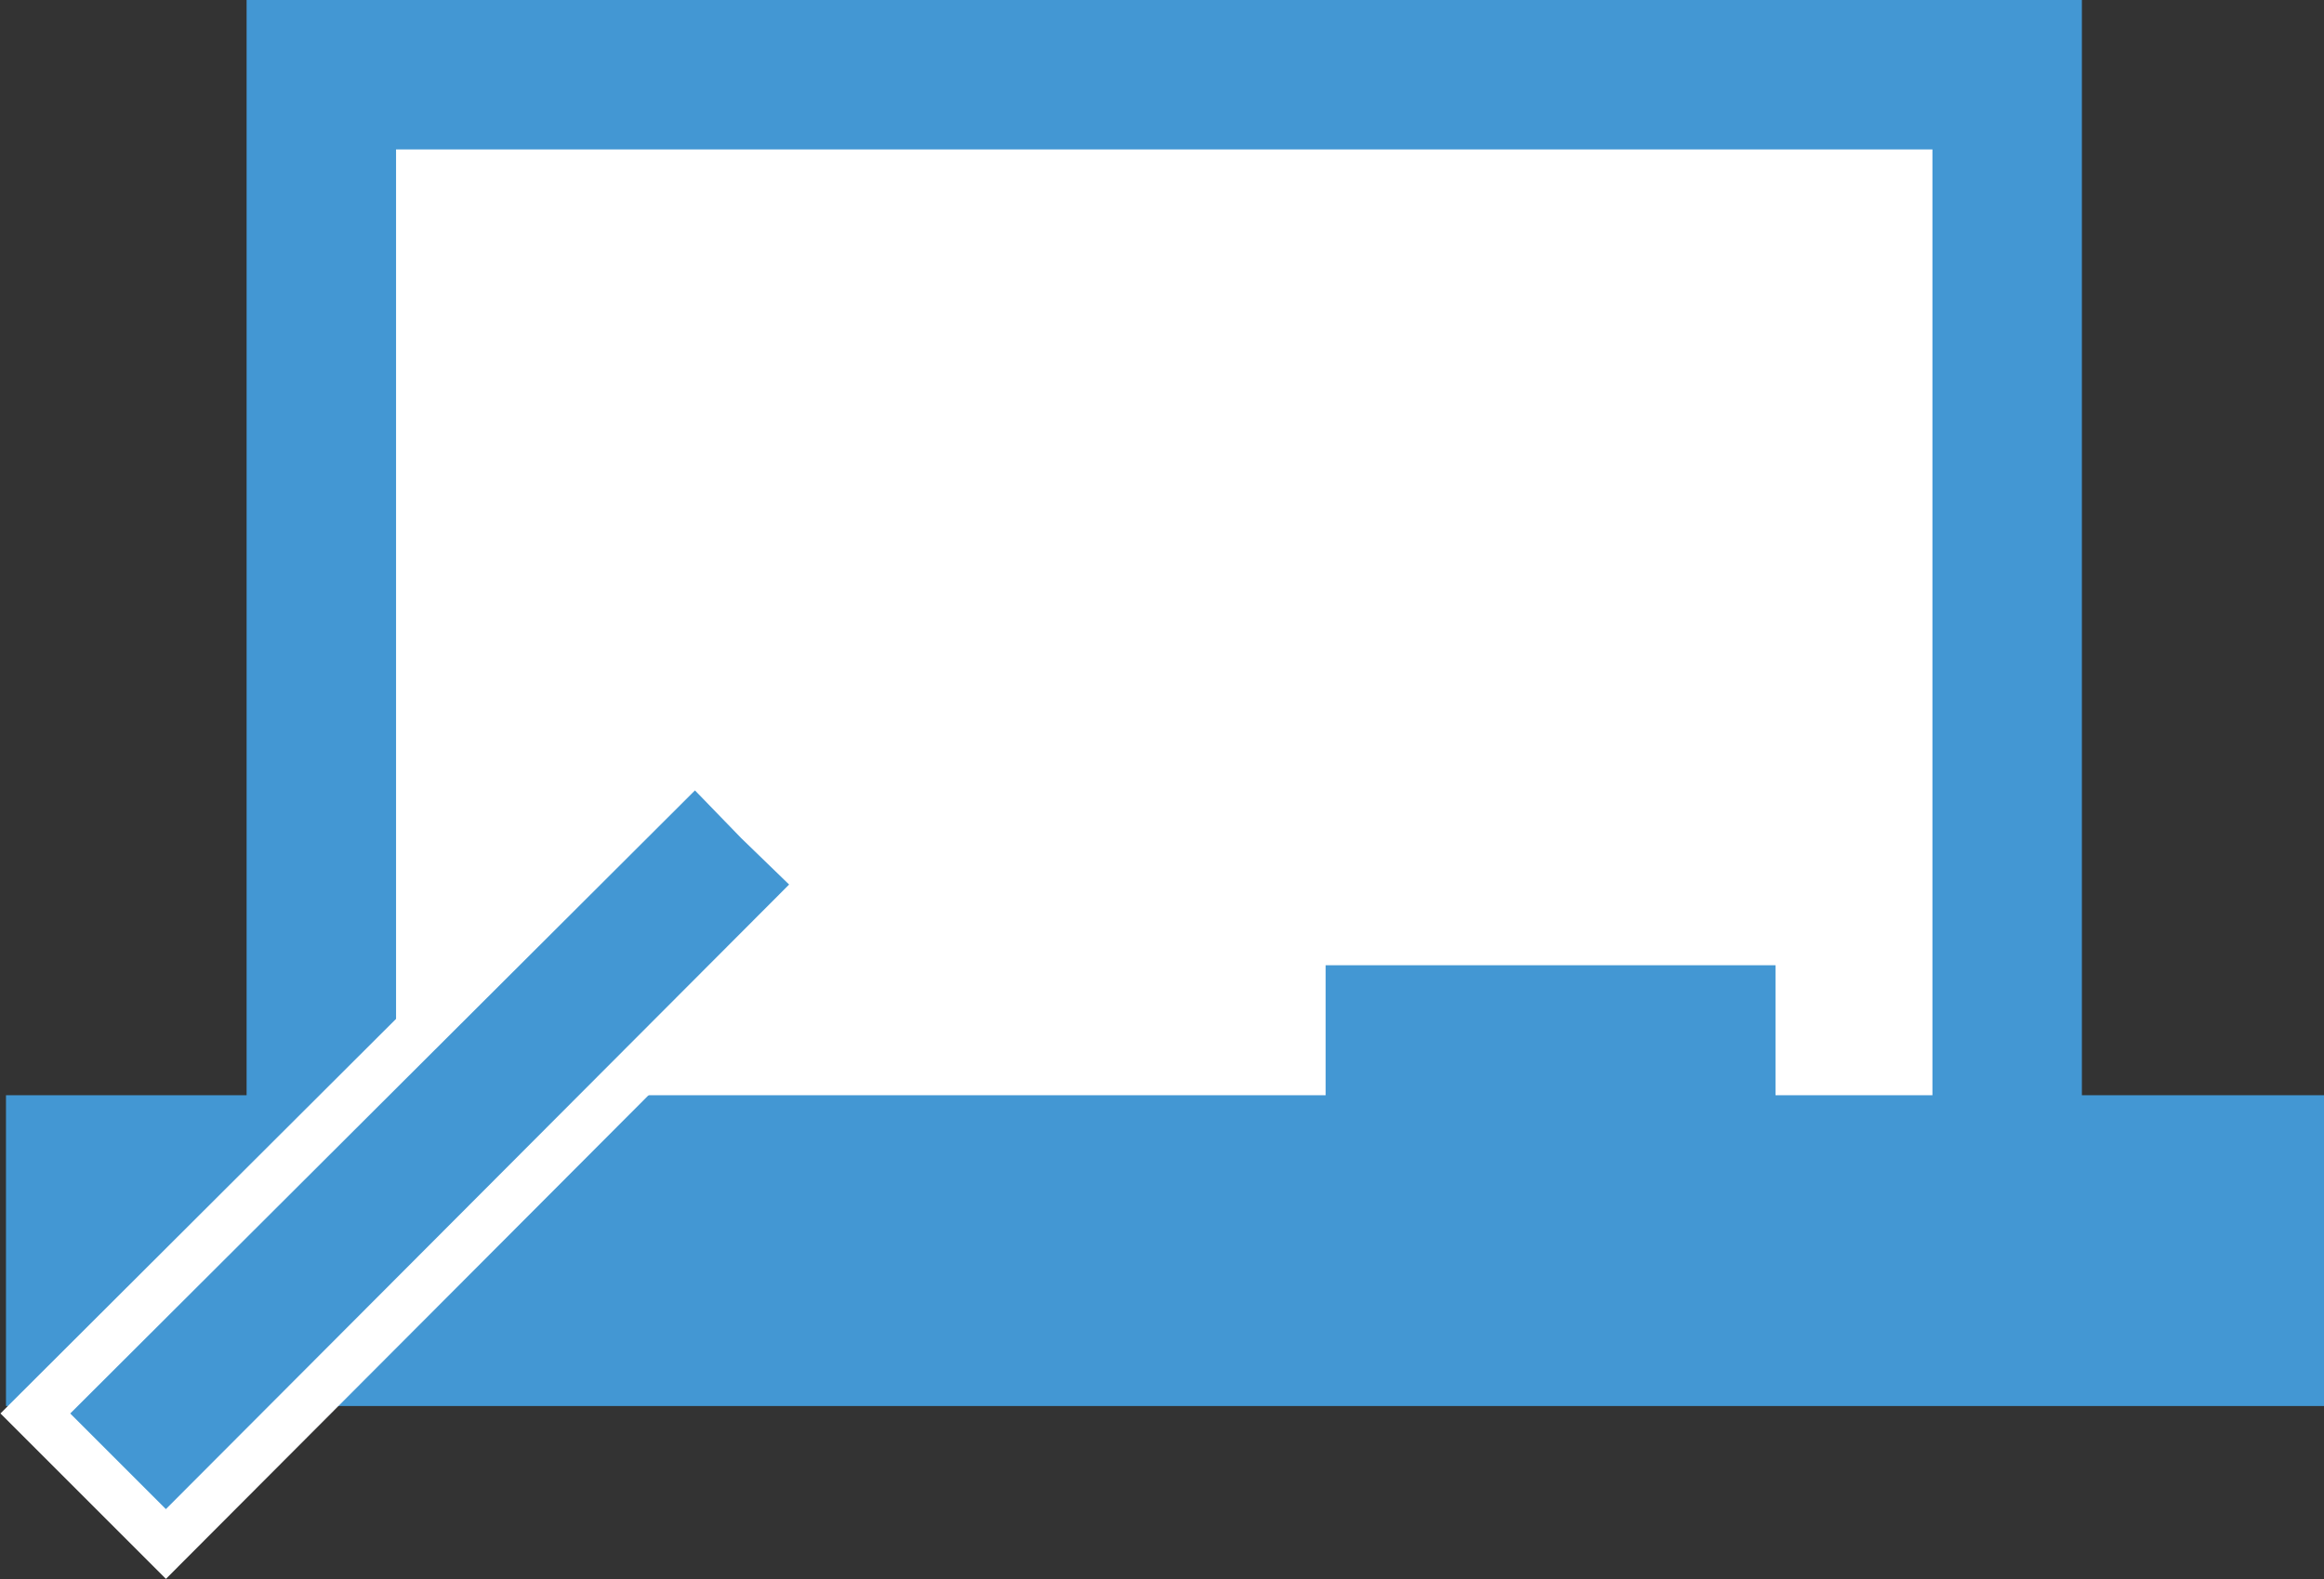
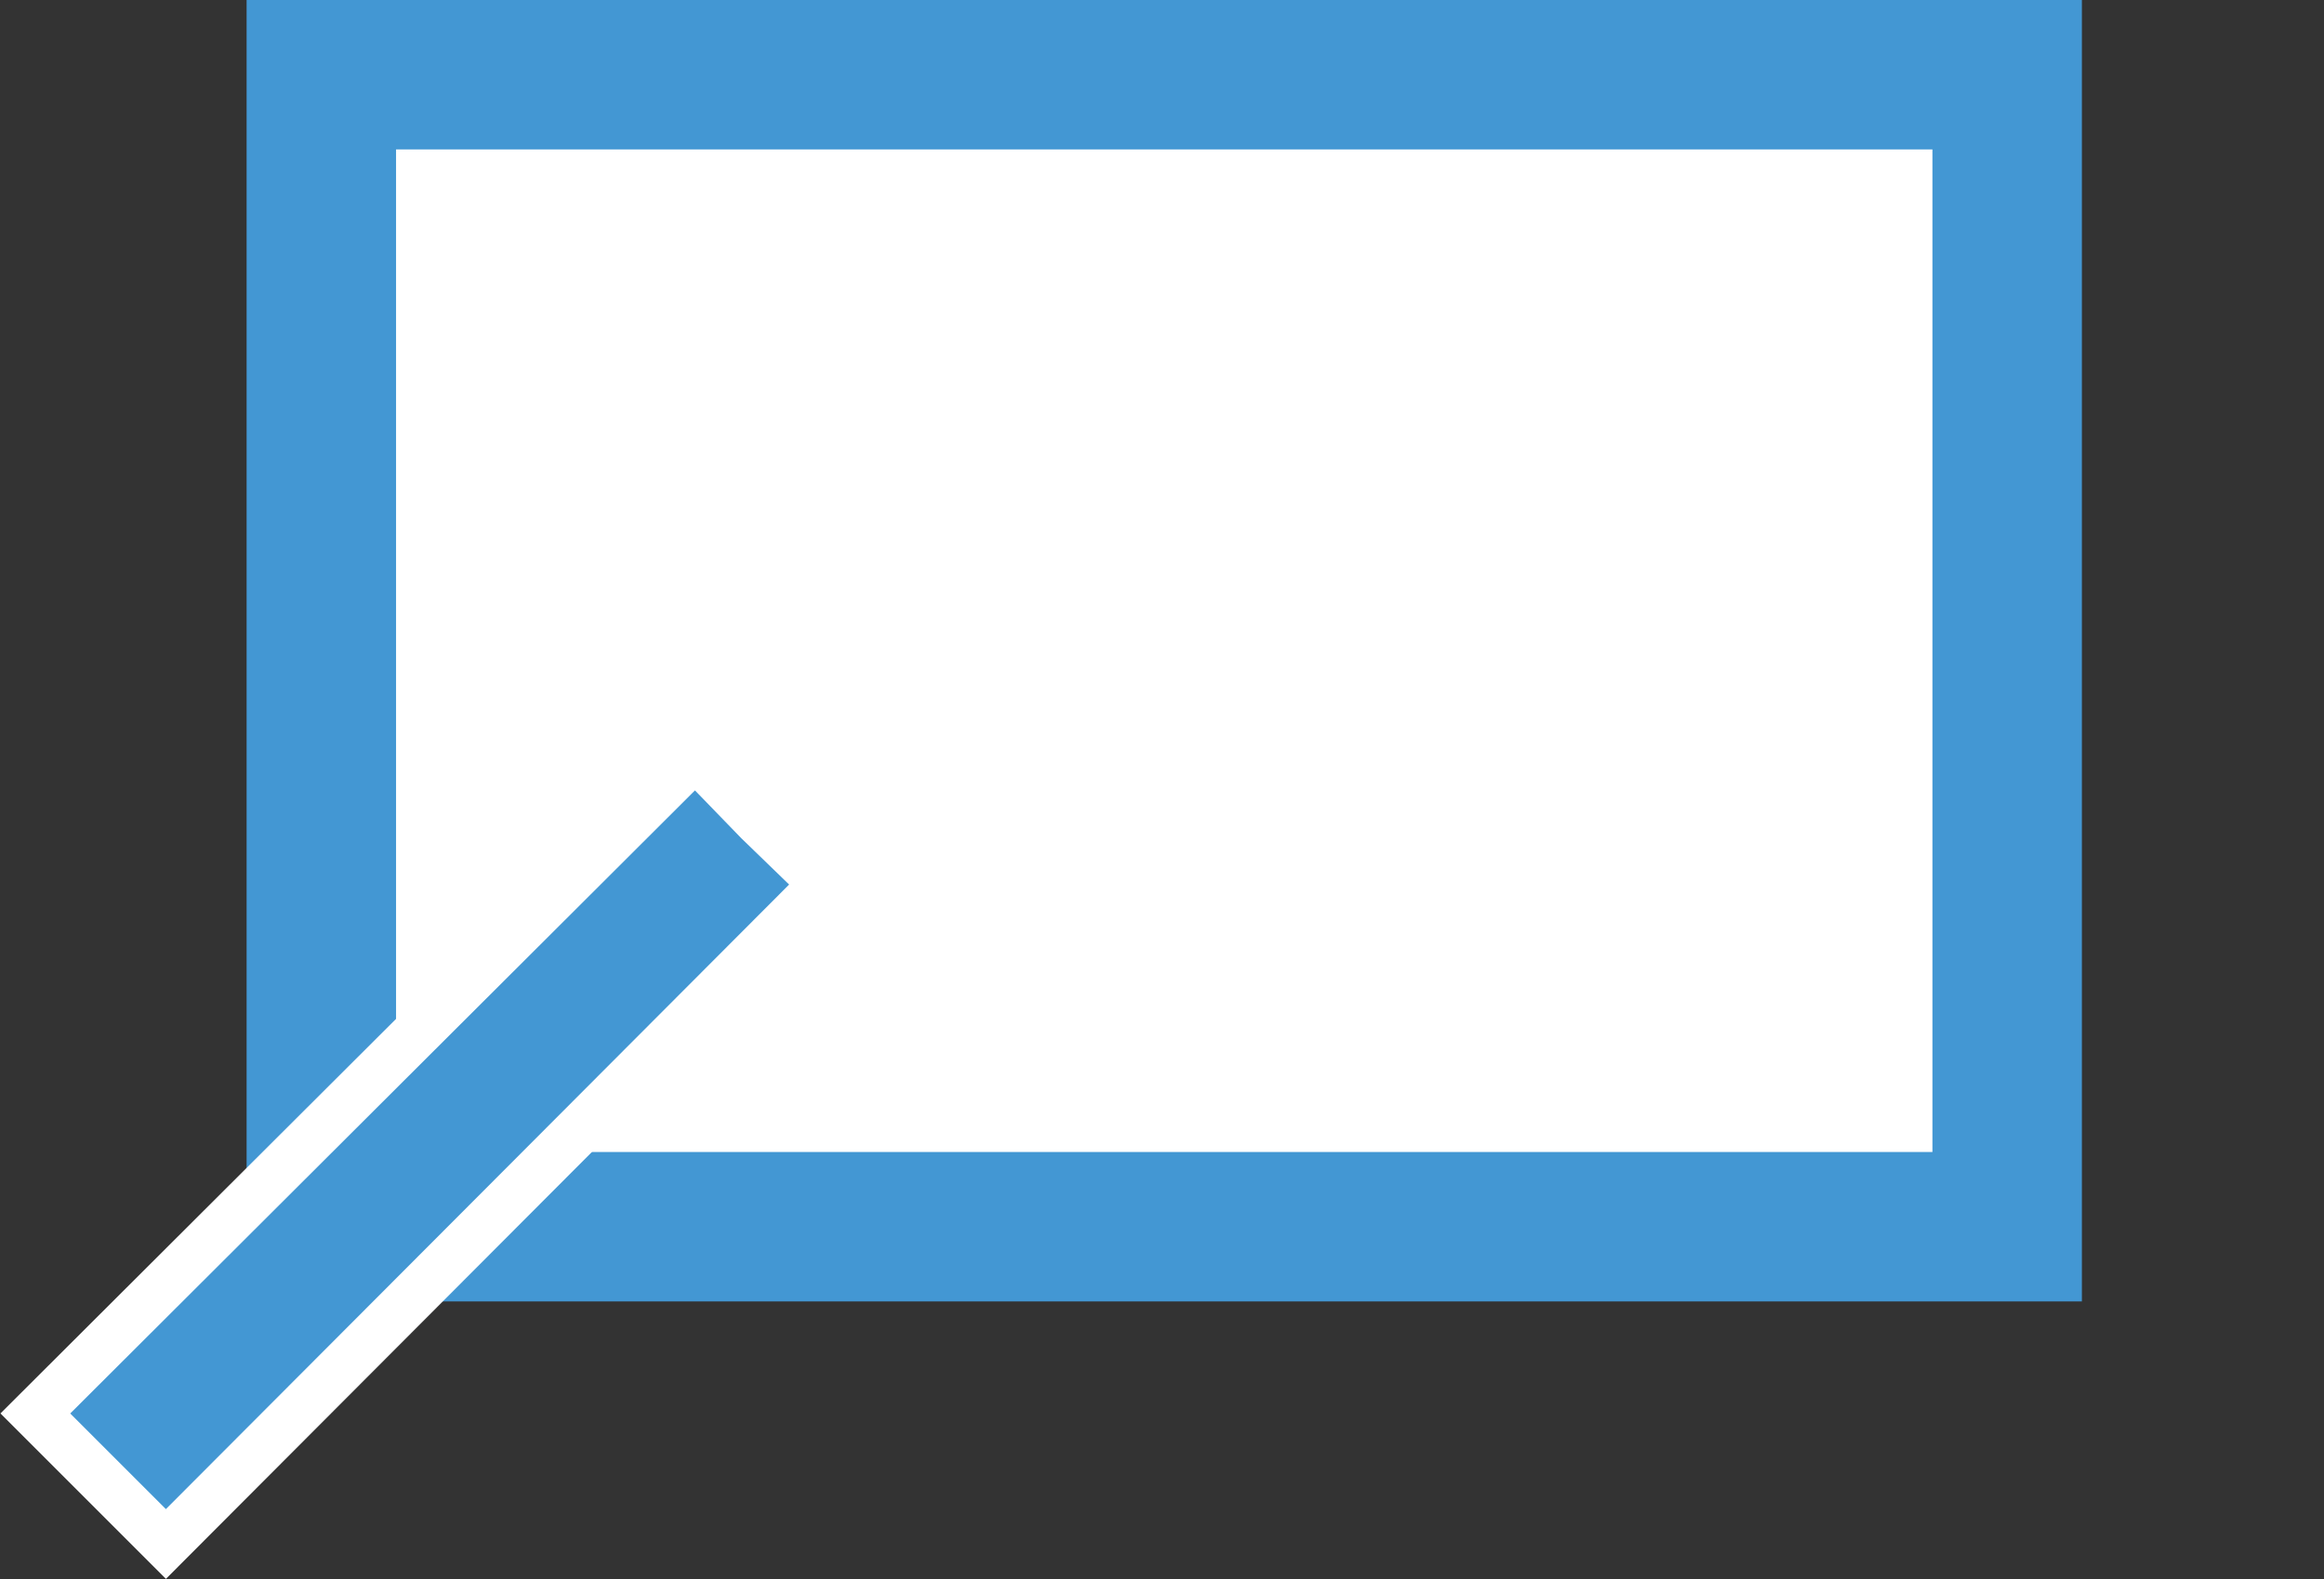
<svg xmlns="http://www.w3.org/2000/svg" viewBox="0 0 15.55 10.57">
  <rect x="0" y="0" width="15.55" height="10.57" fill="#333333" stroke="none" />
  <defs>
    <style>.cls-2{fill:#4397d3}</style>
  </defs>
  <g id="レイヤー_2" data-name="レイヤー 2">
    <g id="レイヤー_1-2" data-name="レイヤー 1">
      <path stroke-miterlimit="10" fill="#fff" stroke="#4397d3" d="M2.15.5h11.28v7.71H2.15z" />
-       <path class="cls-2" d="M.04 7.33h15.51v2.08H.04zm8.83-.87h3.01v.87H8.87z" />
      <path fill="#231815" stroke="#fff" stroke-width=".66" stroke-miterlimit="10" d="M1.11 10.1l-.64-.64 4.18-4.17.63.63-4.17 4.18z" />
      <path class="cls-2" d="M1.11 10.1l-.64-.64 4.18-4.17.31.32.32.31-4.17 4.18z" />
    </g>
  </g>
</svg>